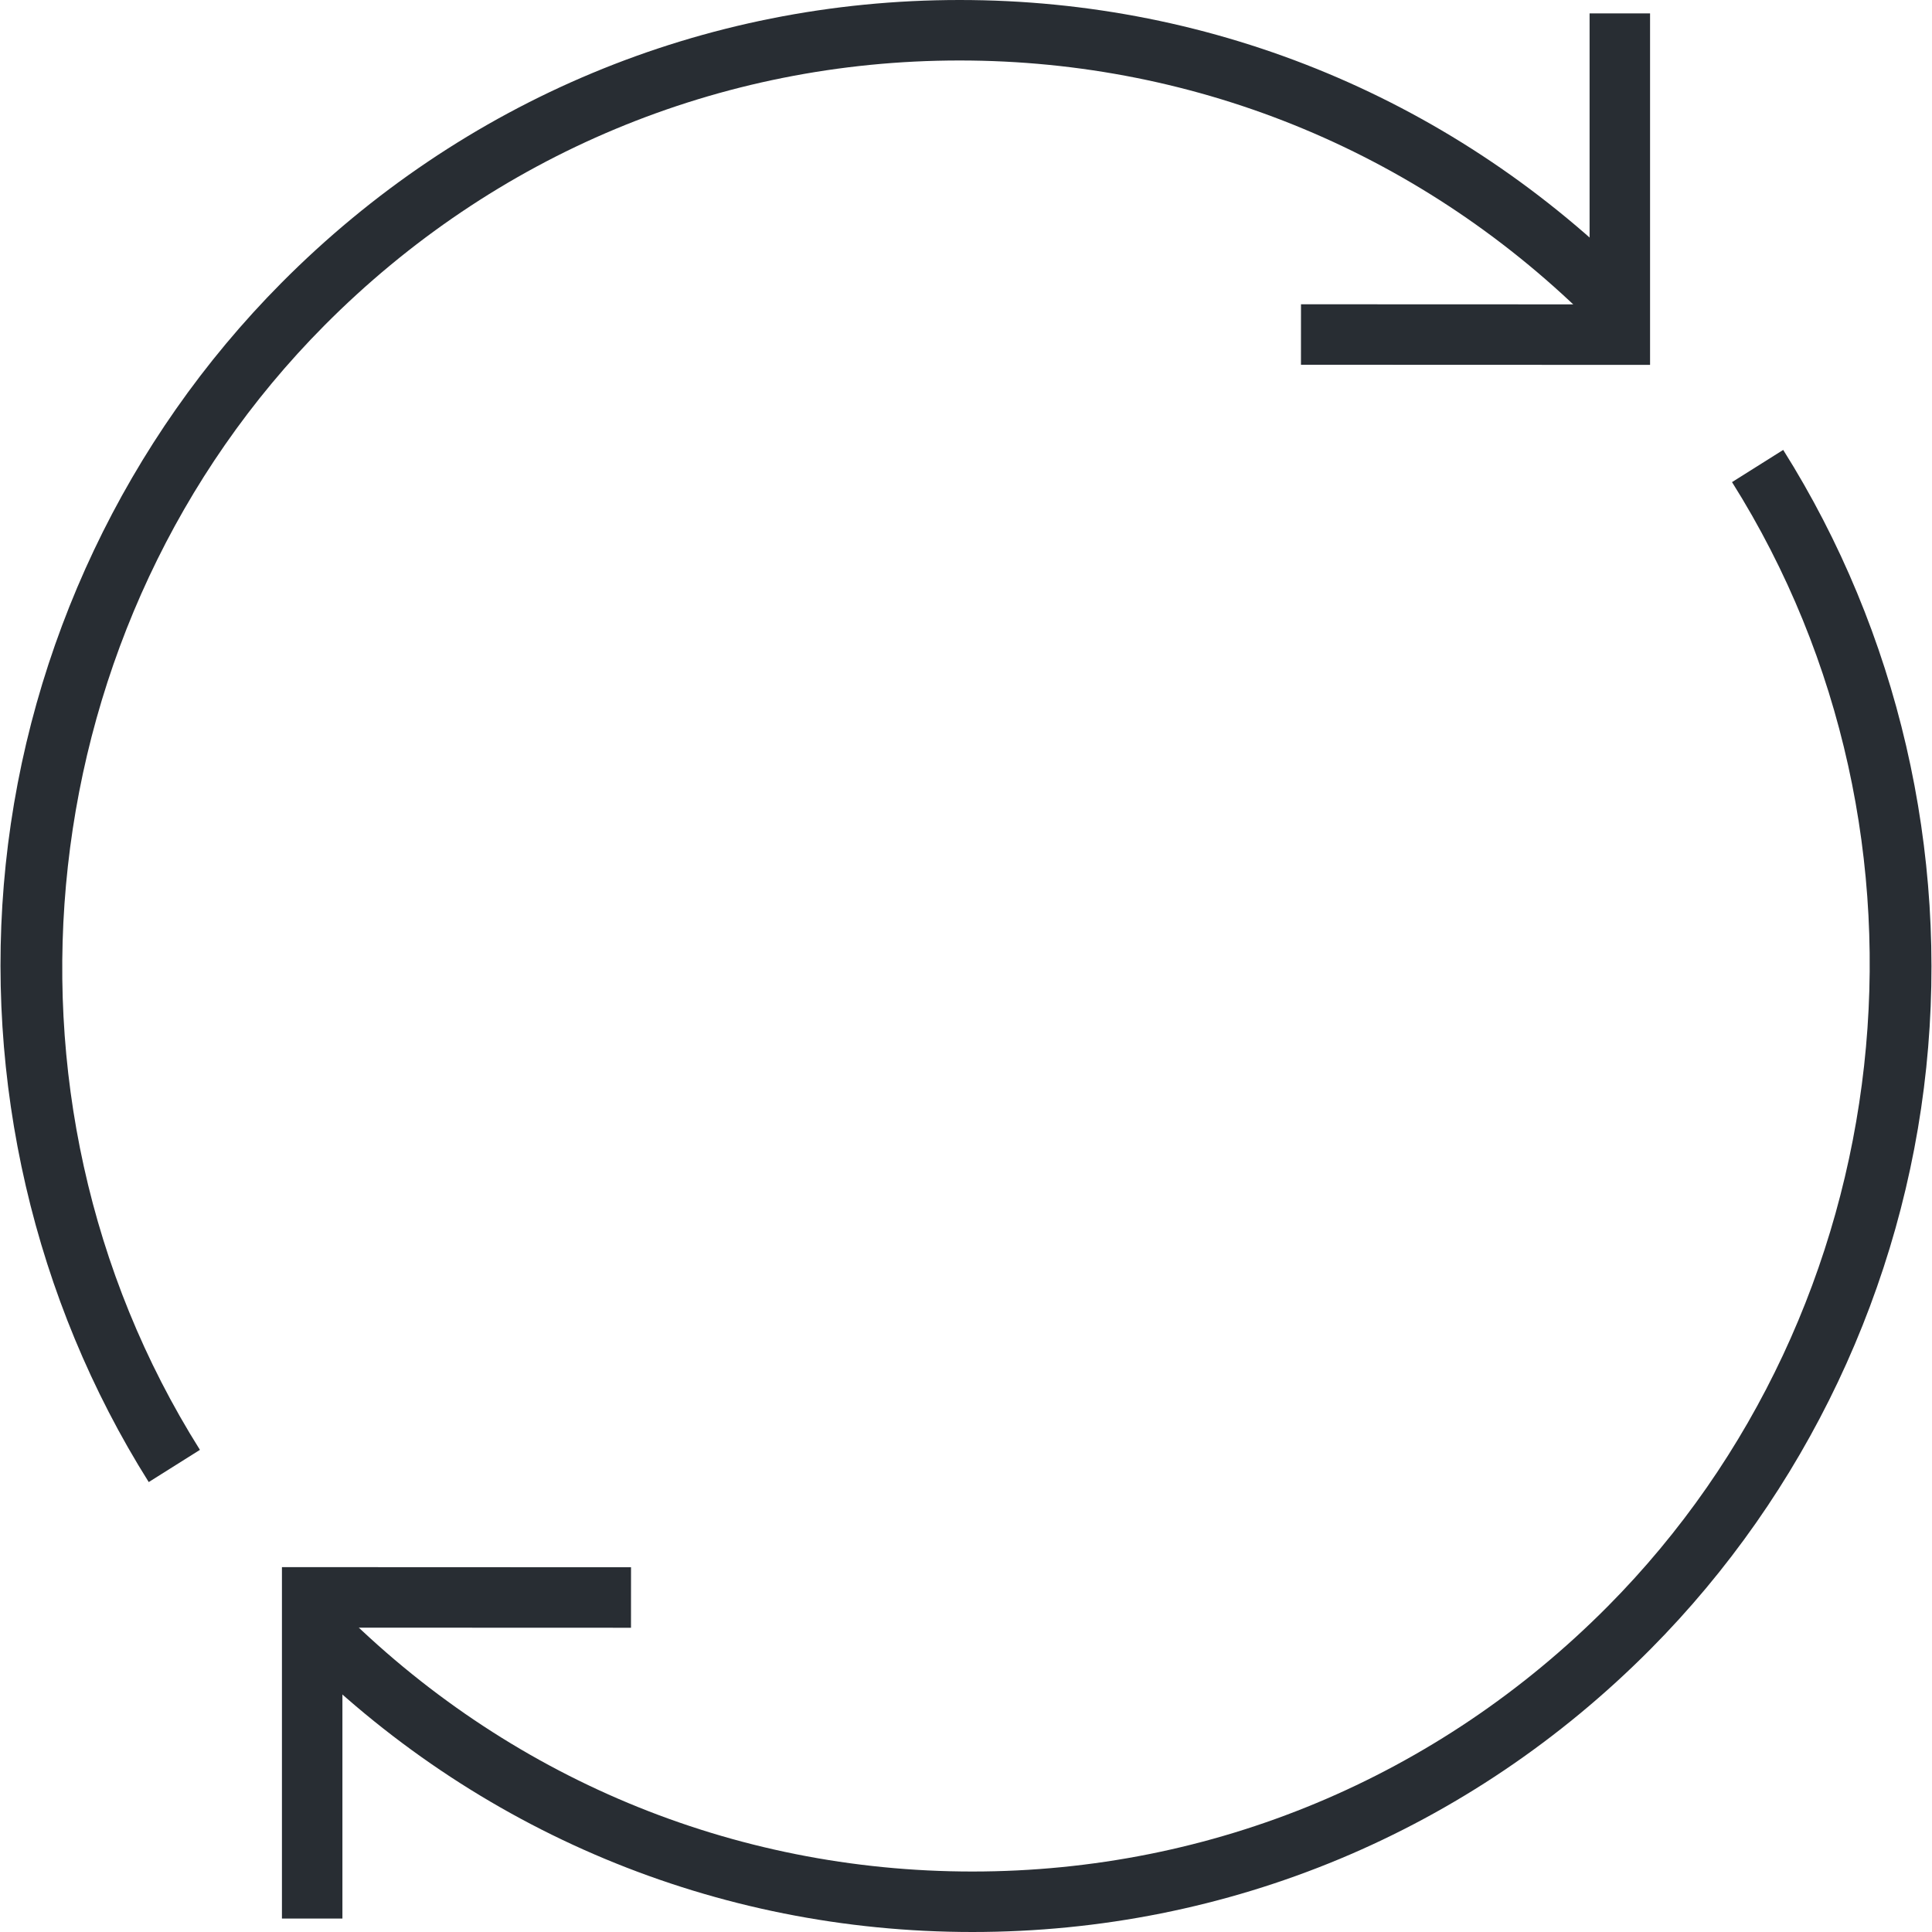
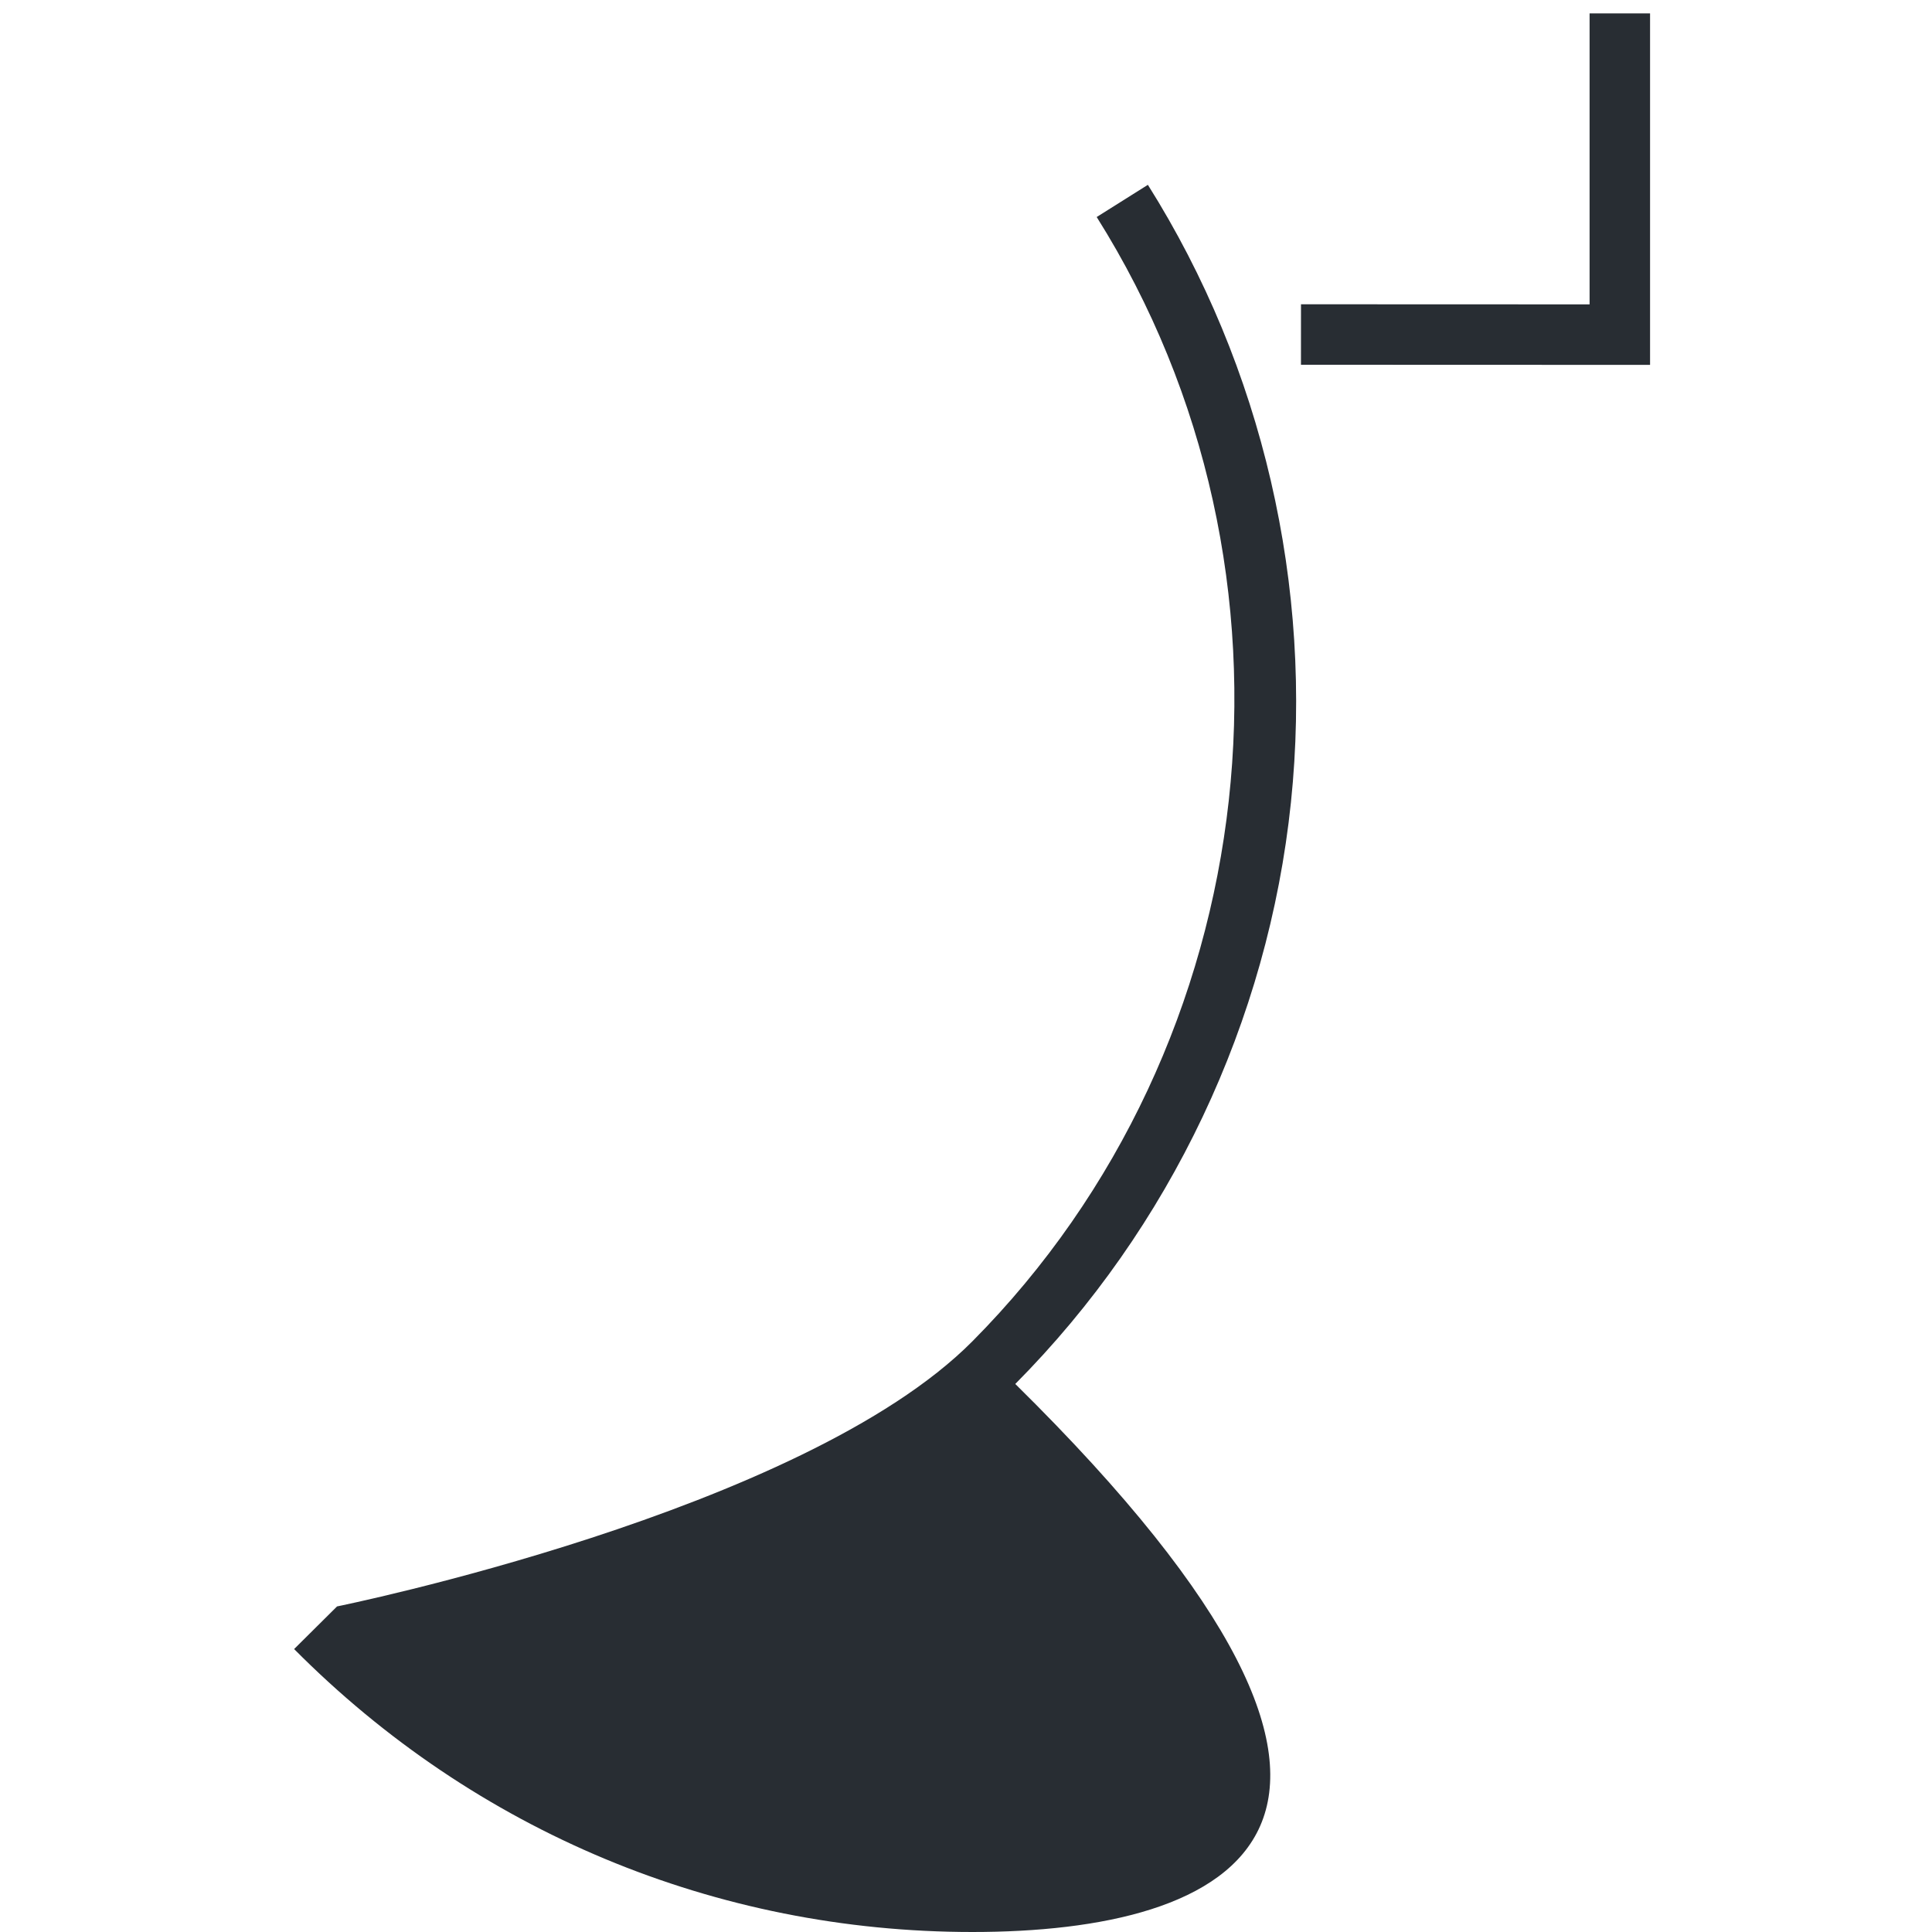
<svg xmlns="http://www.w3.org/2000/svg" id="Layer_1" x="0px" y="0px" width="128px" height="128px" viewBox="0 0 128 128" xml:space="preserve">
  <g>
    <g>
      <g>
        <g>
-           <path fill="#282D33" d="M9.854,98.191C2.255,86.113-1.11,71.586,0.377,57.286c1.51-14.512,7.996-28.199,18.264-38.539      C30.643,6.658,46.601,0,63.574,0c16.976-0.001,32.935,6.657,44.938,18.747l-2.842,2.823      C94.424,10.244,79.474,4.007,63.575,4.007c-15.898,0.001-30.846,6.238-42.09,17.563C1.939,41.254-1.525,72.58,13.246,96.057      L9.854,98.191z" />
-         </g>
+           </g>
        <g>
          <polygon fill="#282D33" points="109.321,24.174 86.192,24.166 86.194,20.159 105.314,20.166 105.314,0.888 109.321,0.888           " />
        </g>
      </g>
      <g>
        <g>
-           <path fill="#282D33" d="M64.423,128c-16.974,0-32.933-6.658-44.937-18.746l2.844-2.824      c11.245,11.326,26.194,17.563,42.092,17.563s30.847-6.237,42.092-17.563c19.545-19.686,23.009-51.012,8.237-74.489l3.391-2.133      c7.601,12.077,10.967,26.604,9.479,40.905c-1.51,14.513-7.996,28.199-18.264,38.541C97.355,121.342,81.398,128,64.423,128z" />
+           <path fill="#282D33" d="M64.423,128c-16.974,0-32.933-6.658-44.937-18.746l2.844-2.824      s30.847-6.237,42.092-17.563c19.545-19.686,23.009-51.012,8.237-74.489l3.391-2.133      c7.601,12.077,10.967,26.604,9.479,40.905c-1.51,14.513-7.996,28.199-18.264,38.541C97.355,121.342,81.398,128,64.423,128z" />
        </g>
        <g>
-           <polygon fill="#282D33" points="22.686,127.11 18.679,127.11 18.679,103.826 41.807,103.835 41.805,107.843 22.686,107.836           " />
-         </g>
+           </g>
      </g>
    </g>
  </g>
</svg>